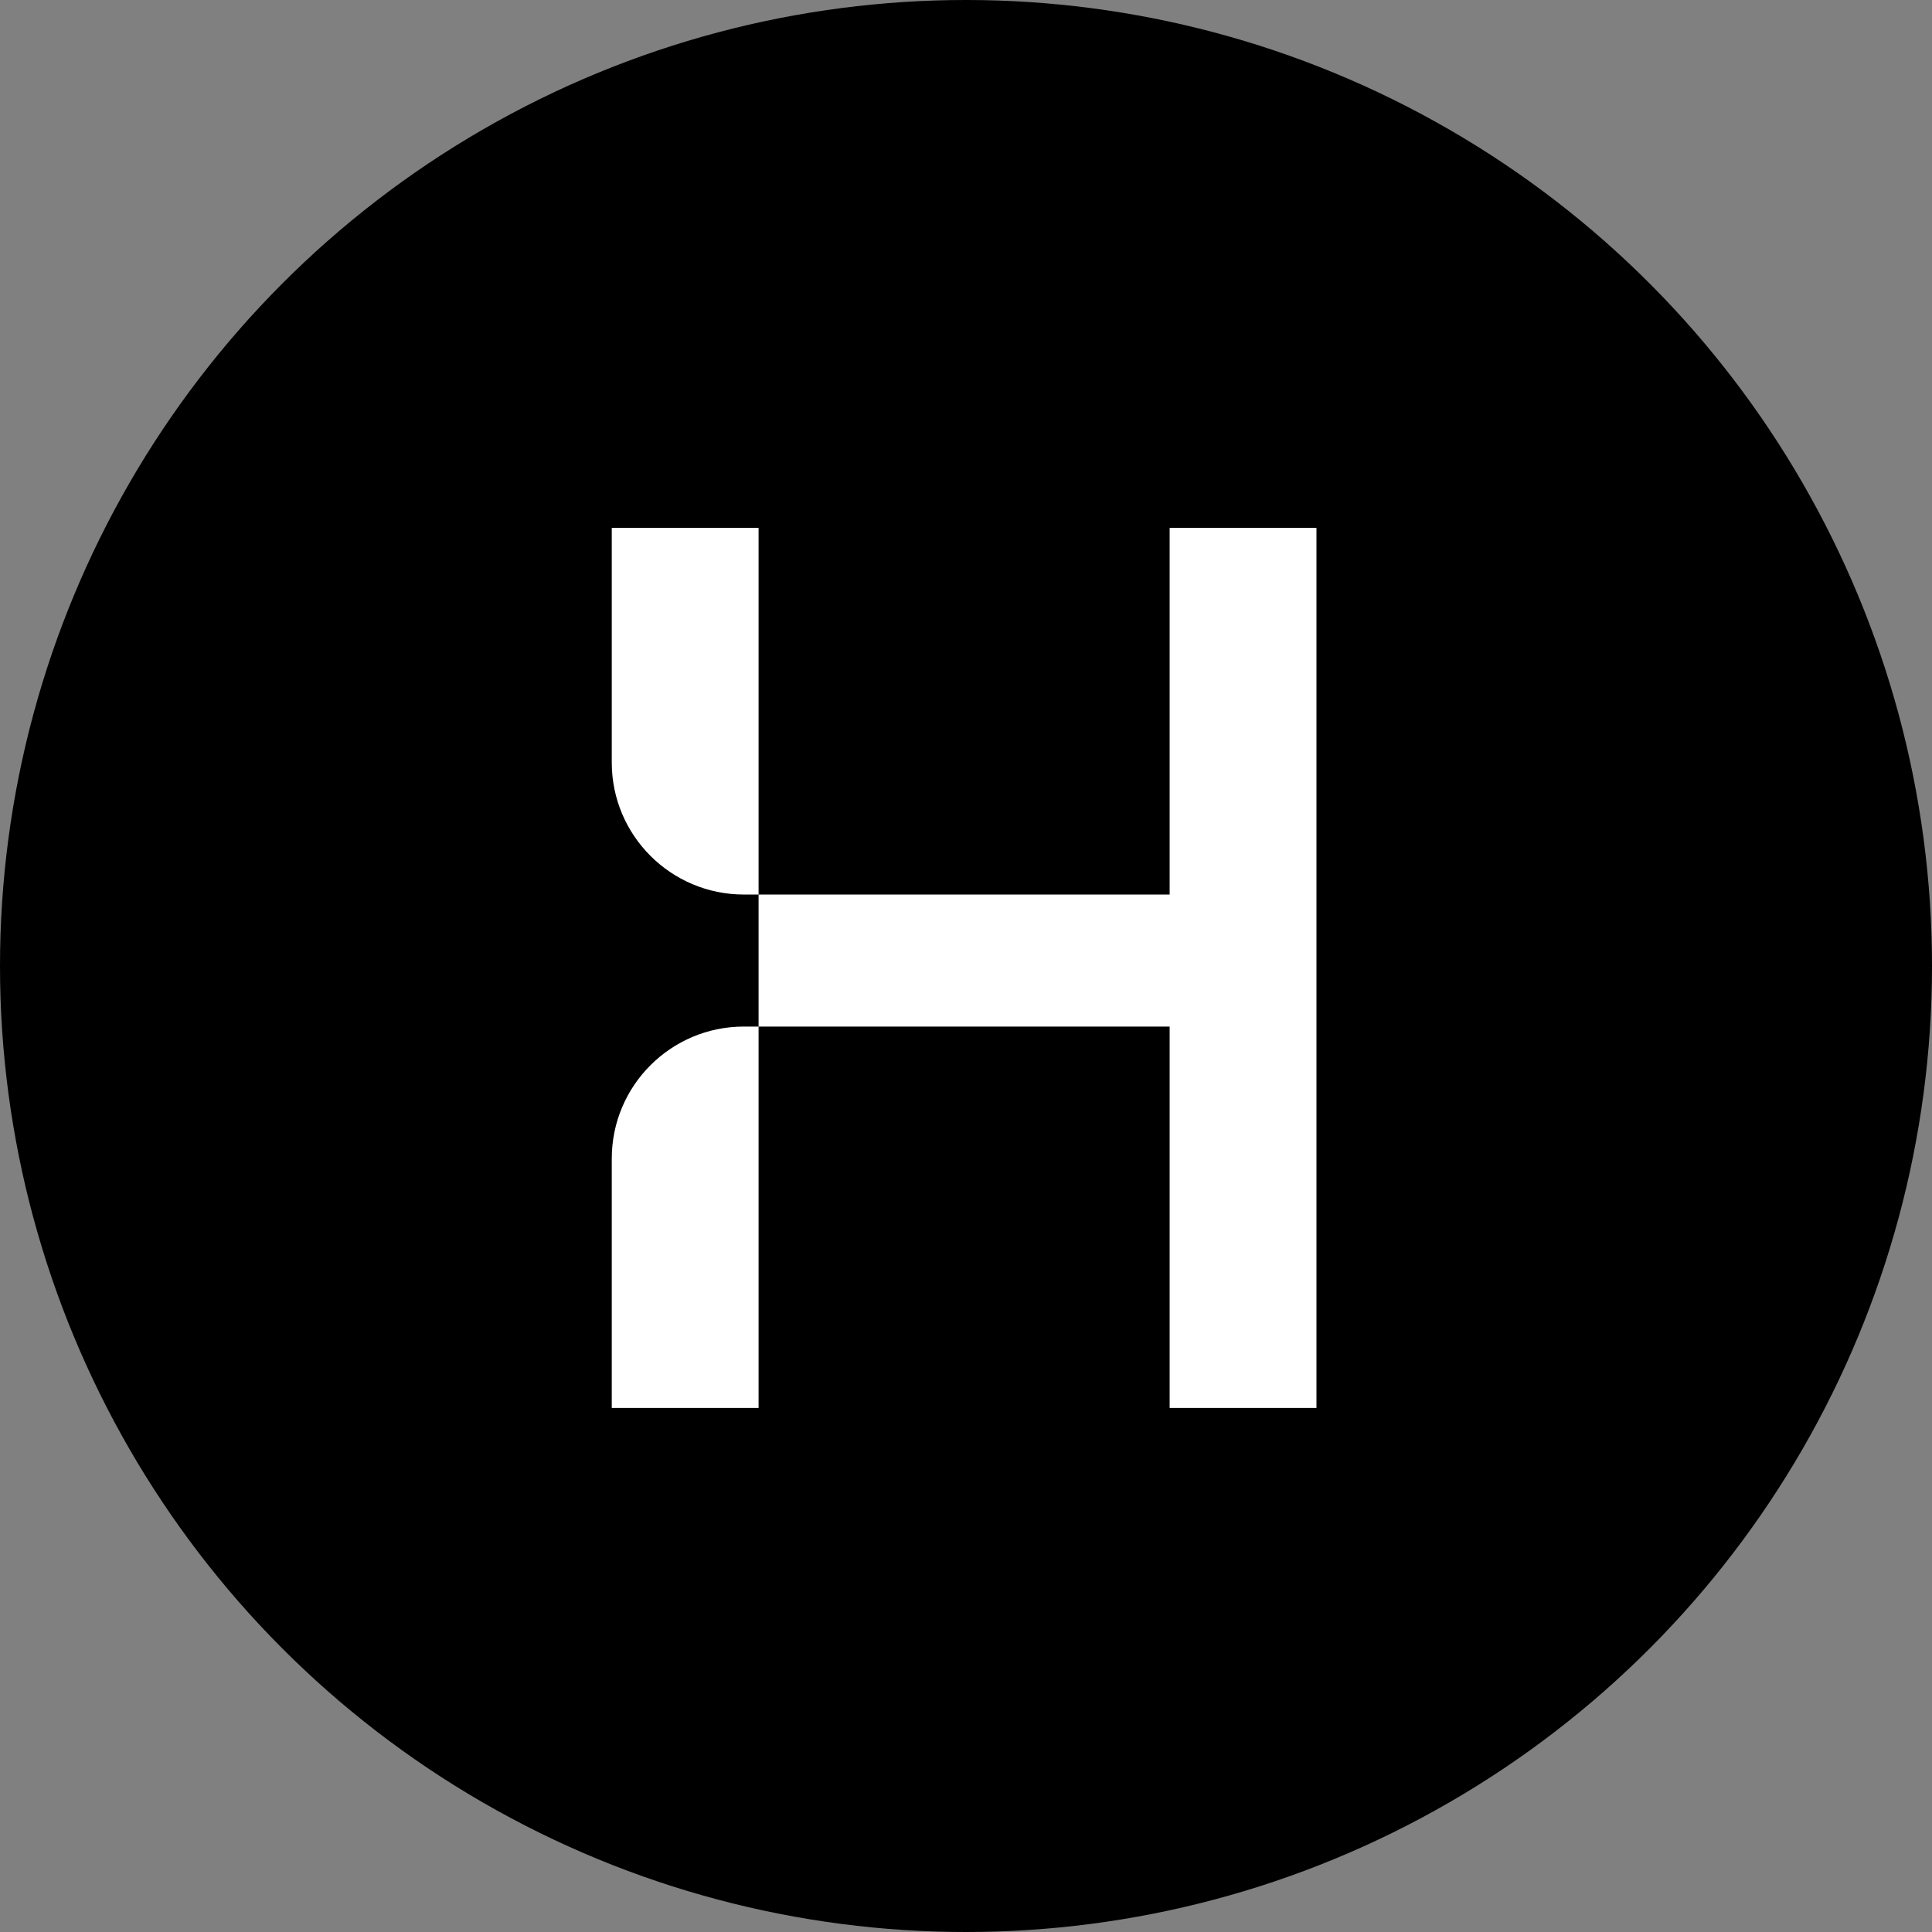
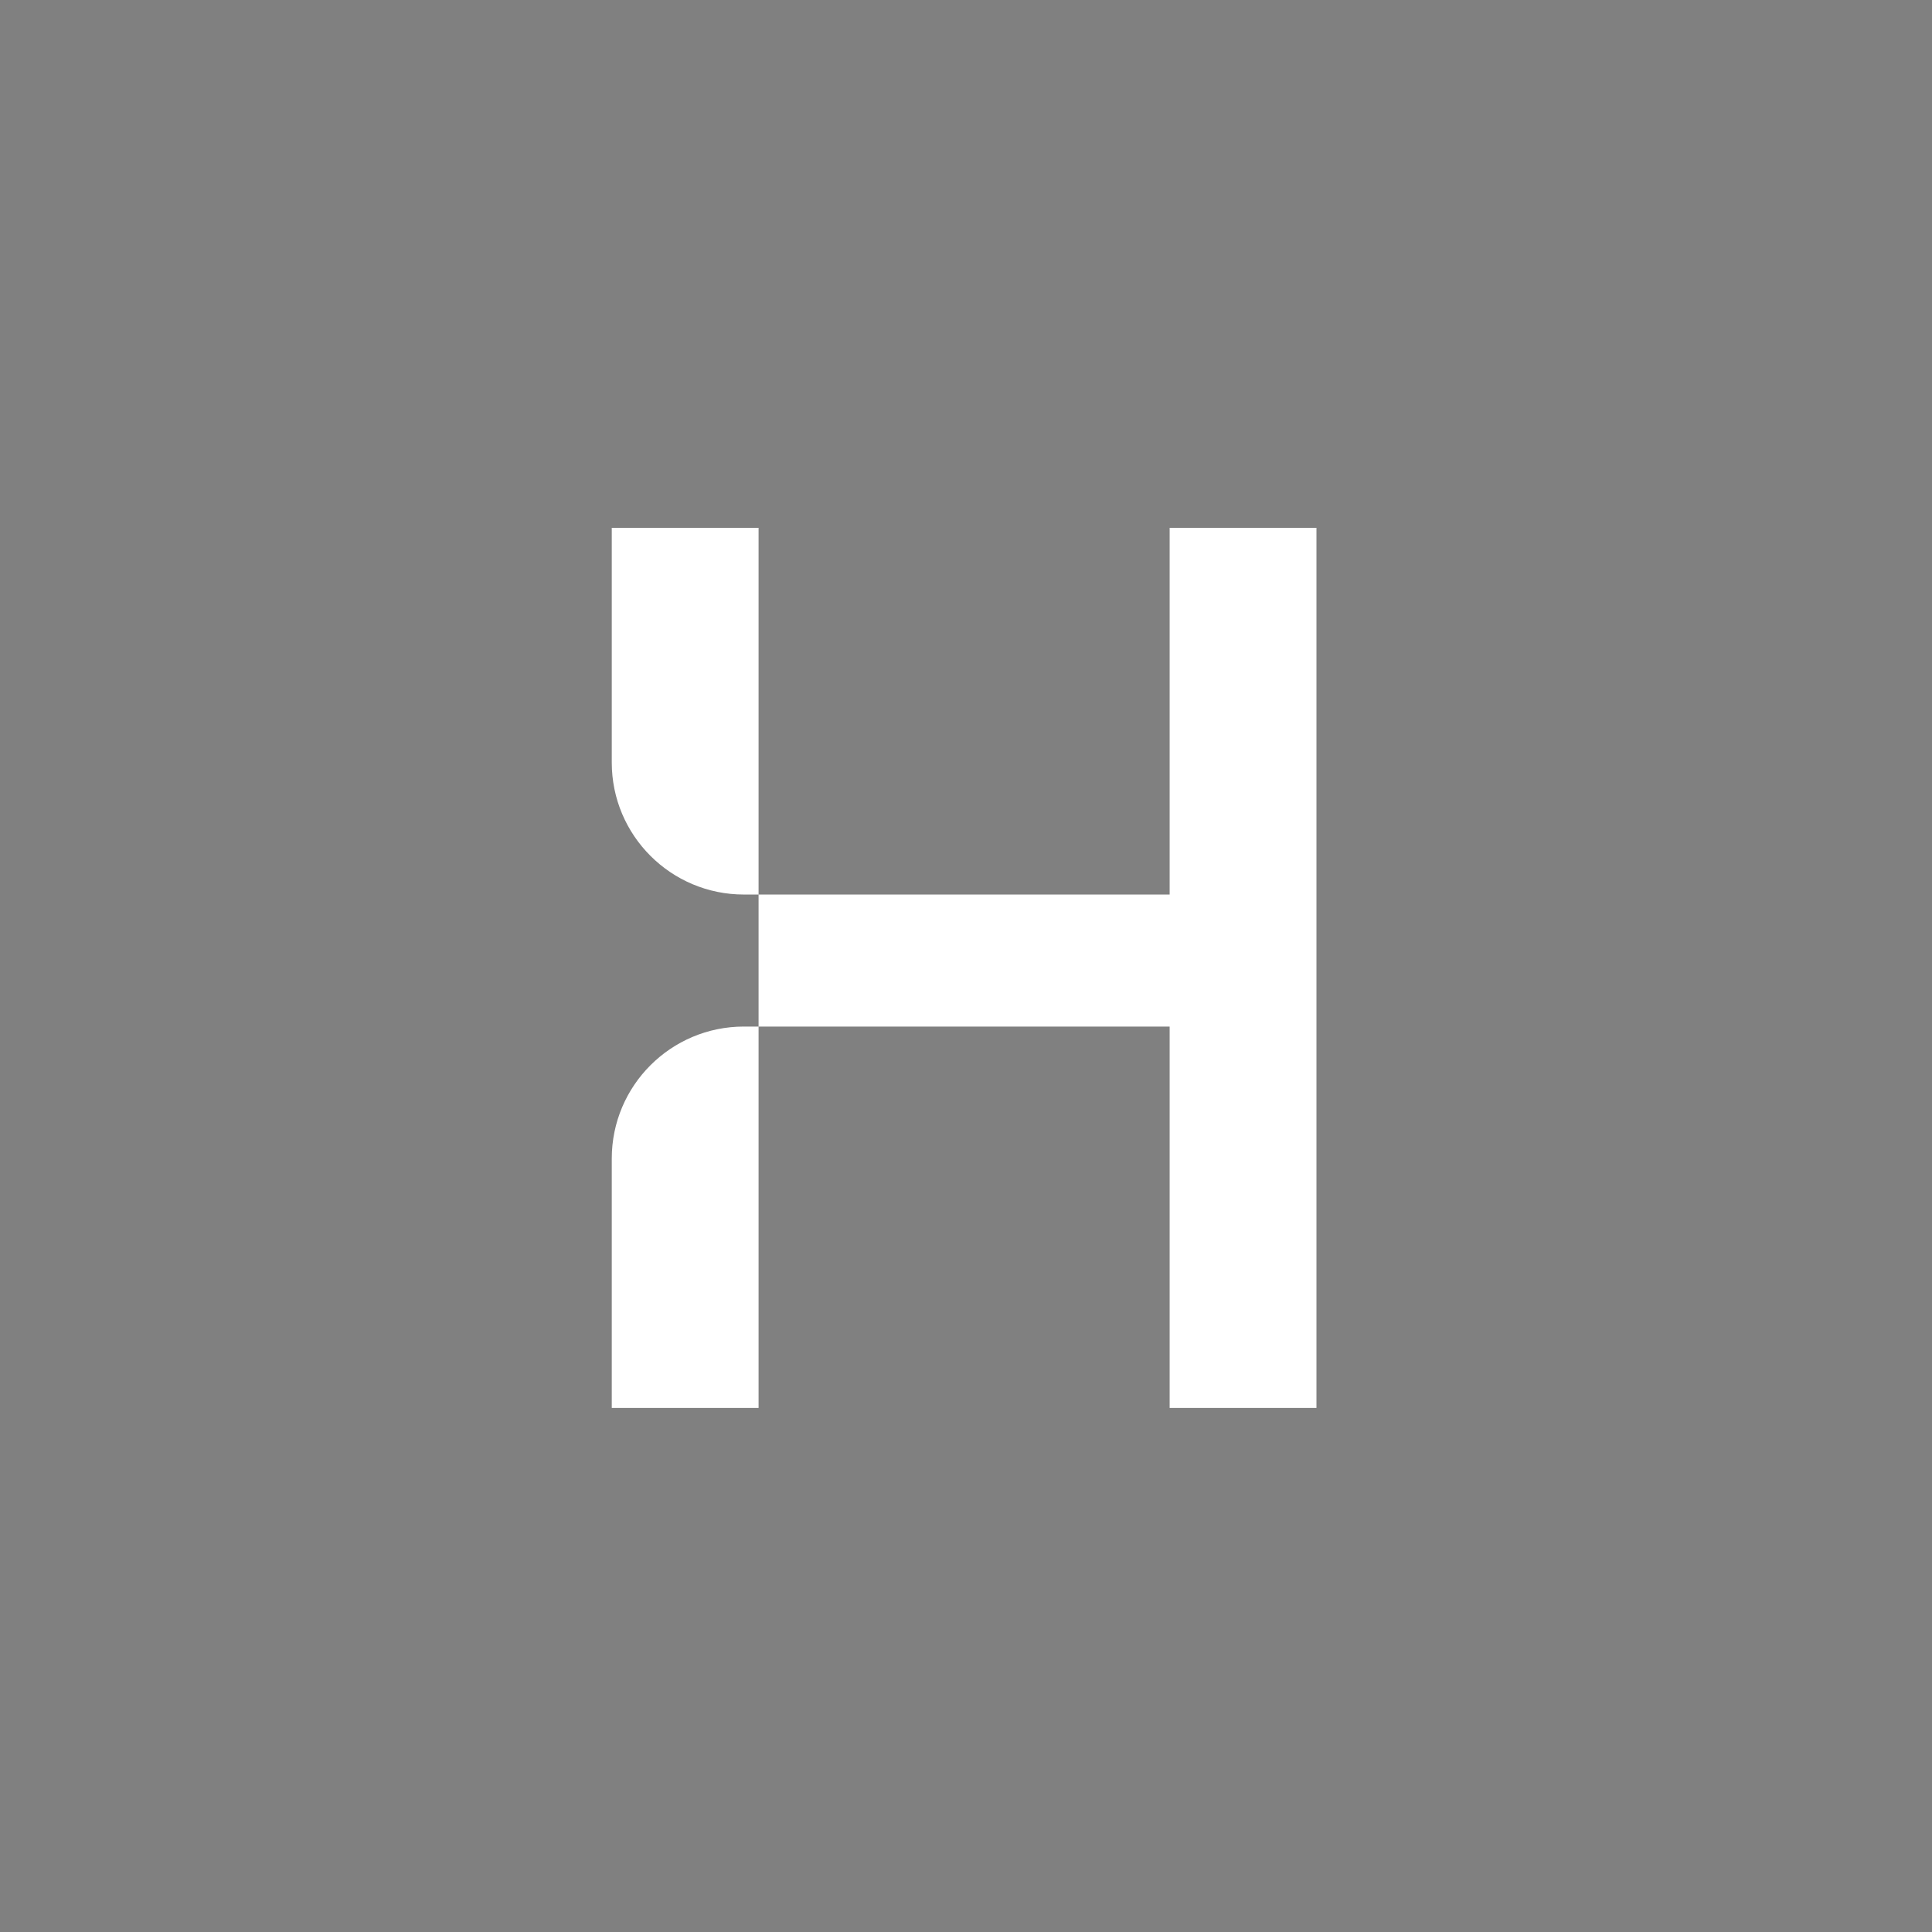
<svg xmlns="http://www.w3.org/2000/svg" width="512" height="512" viewBox="0 0 512 512" fill="none">
  <rect x="0" y="0" width="512" height="512" fill="#808080" stroke="none" />
-   <circle cx="256" cy="256" r="256" fill="black" />
-   <path fill-rule="evenodd" clip-rule="evenodd" d="M201.031 139.875H162.125V202.075C162.125 221.398 177.802 237.062 197.141 237.062H201.031V272.05H197.141C177.802 272.05 162.125 287.714 162.125 307.038V373.125H201.031V272.05L309.969 272.05V373.125H348.875V139.875H309.969V237.062L201.031 237.062V139.875Z" fill="white" />
+   <path fill-rule="evenodd" clip-rule="evenodd" d="M201.031 139.875H162.125V202.075C162.125 221.398 177.802 237.062 197.141 237.062H201.031V272.05H197.141C177.802 272.05 162.125 287.714 162.125 307.038V373.125H201.031V272.05L309.969 272.05V373.125H348.875V139.875H309.969V237.062L201.031 237.062Z" fill="white" />
</svg>